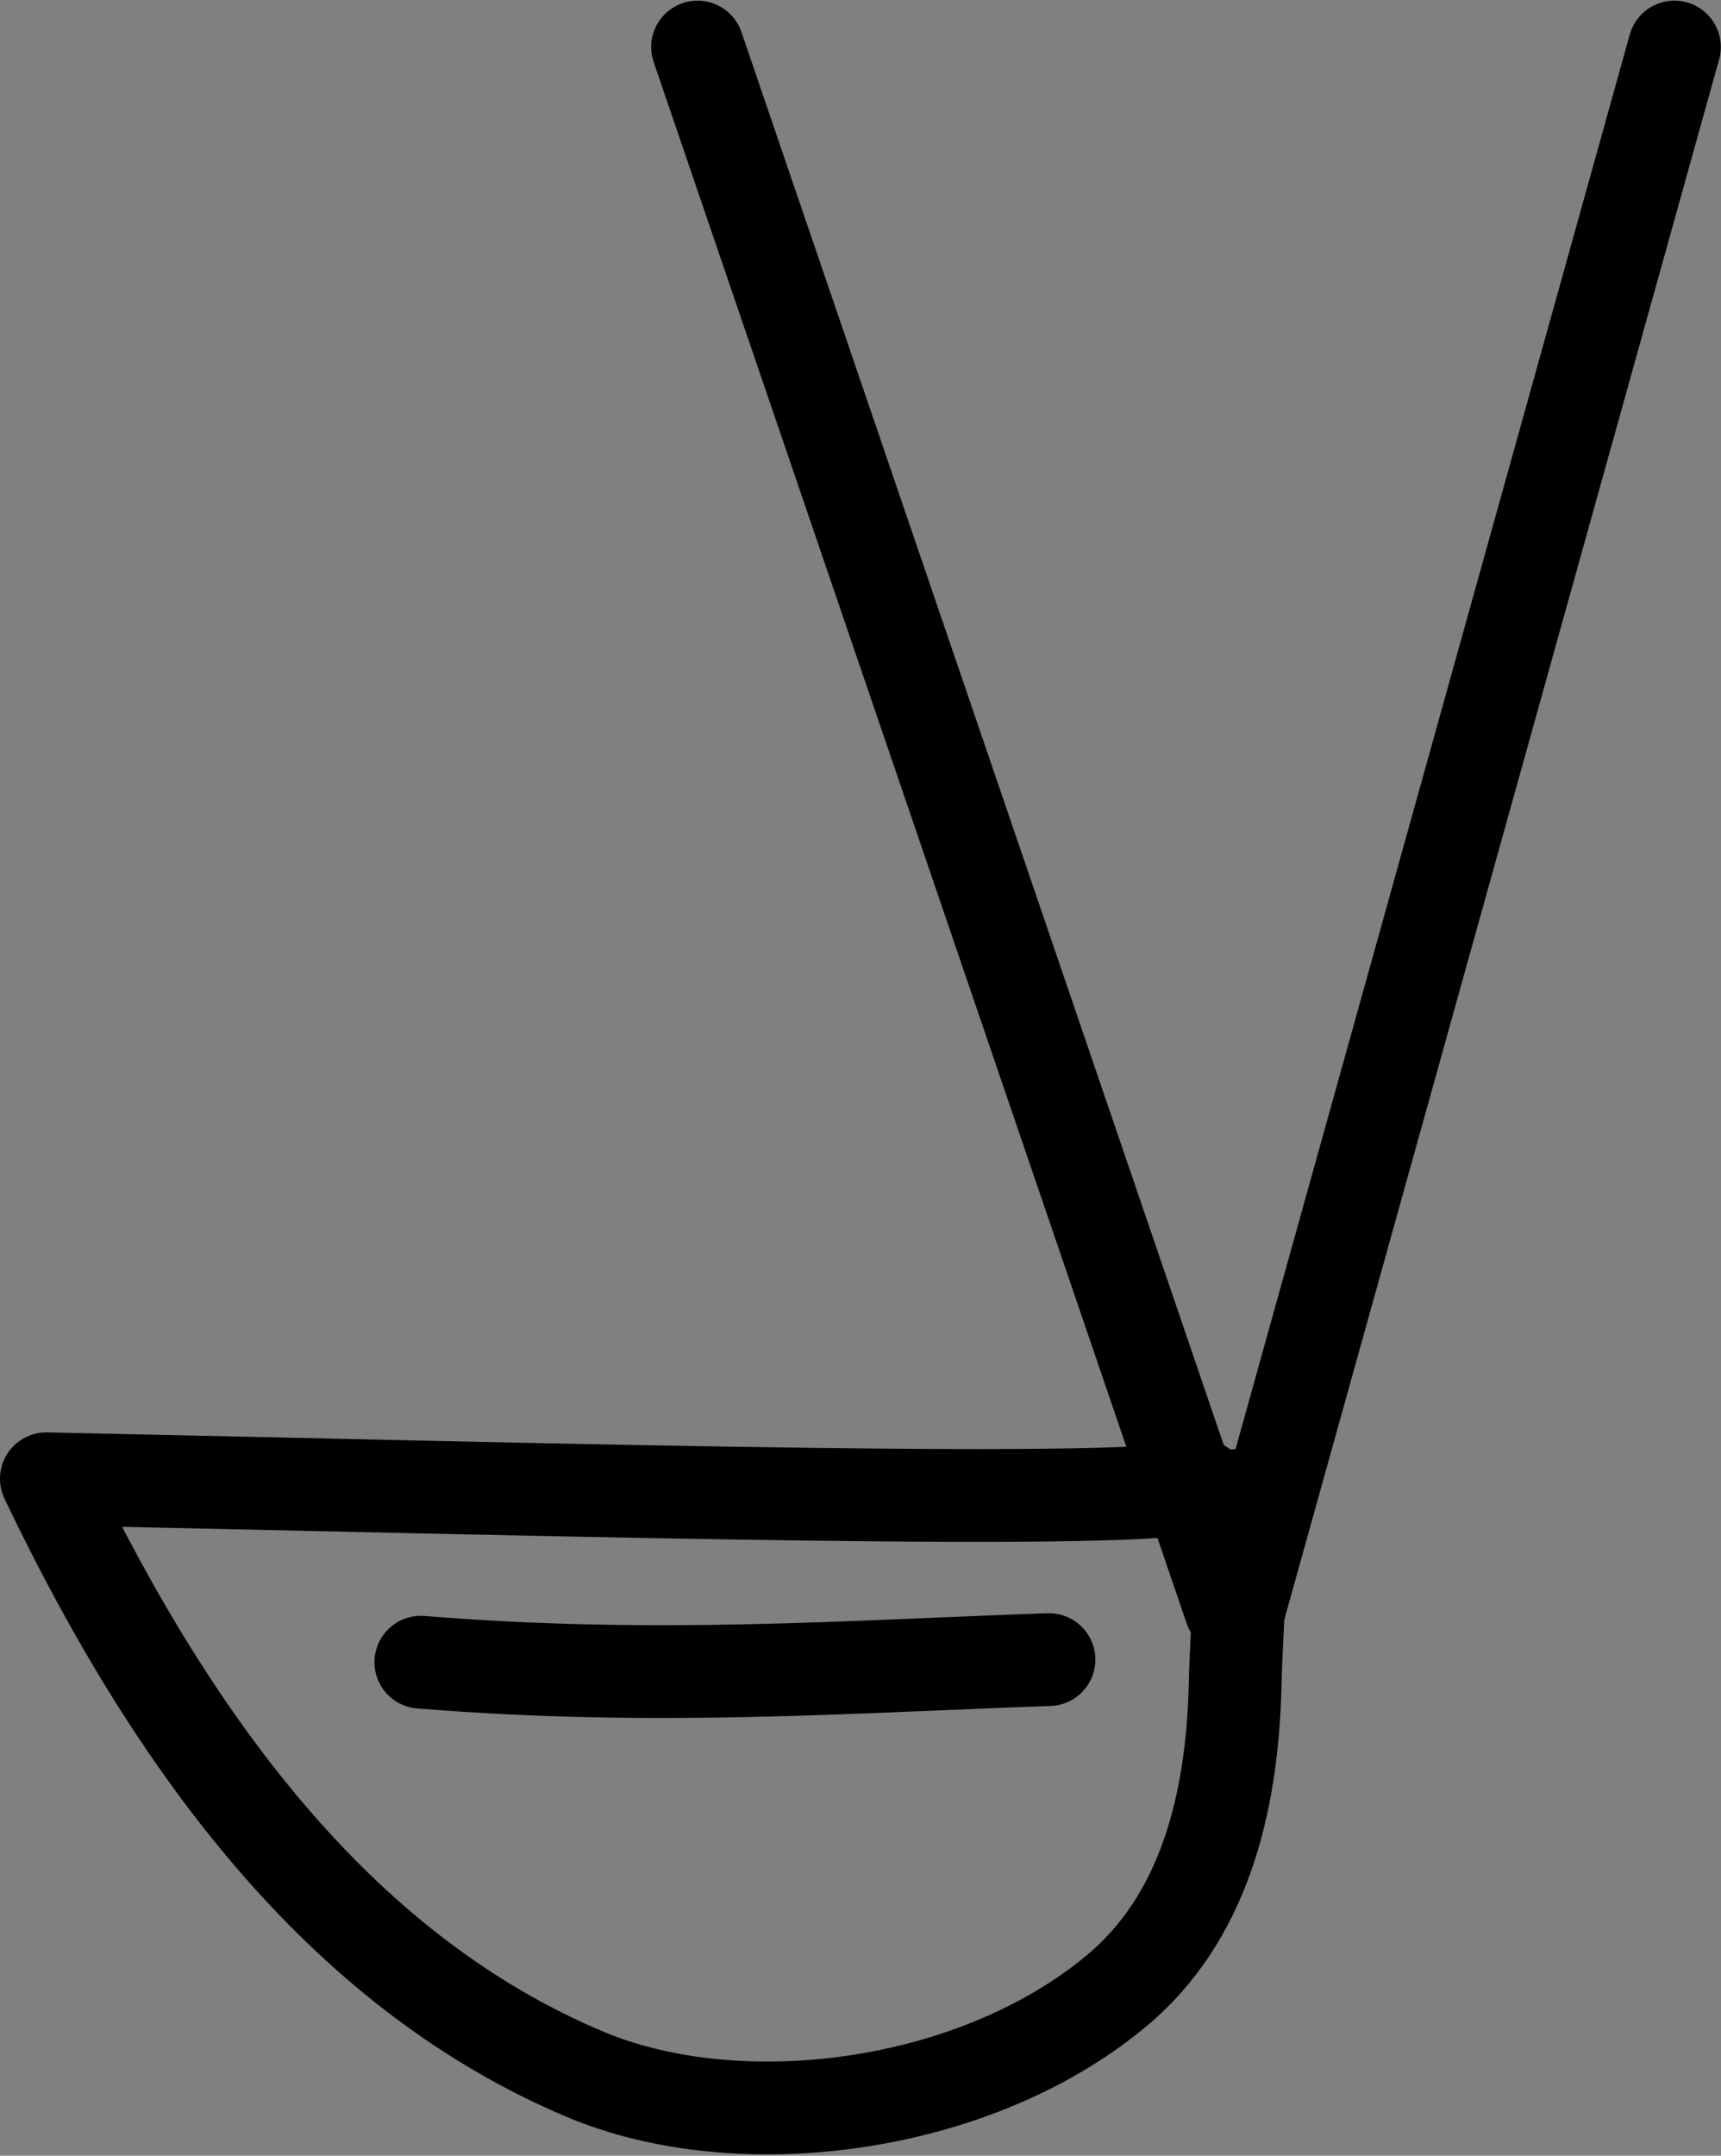
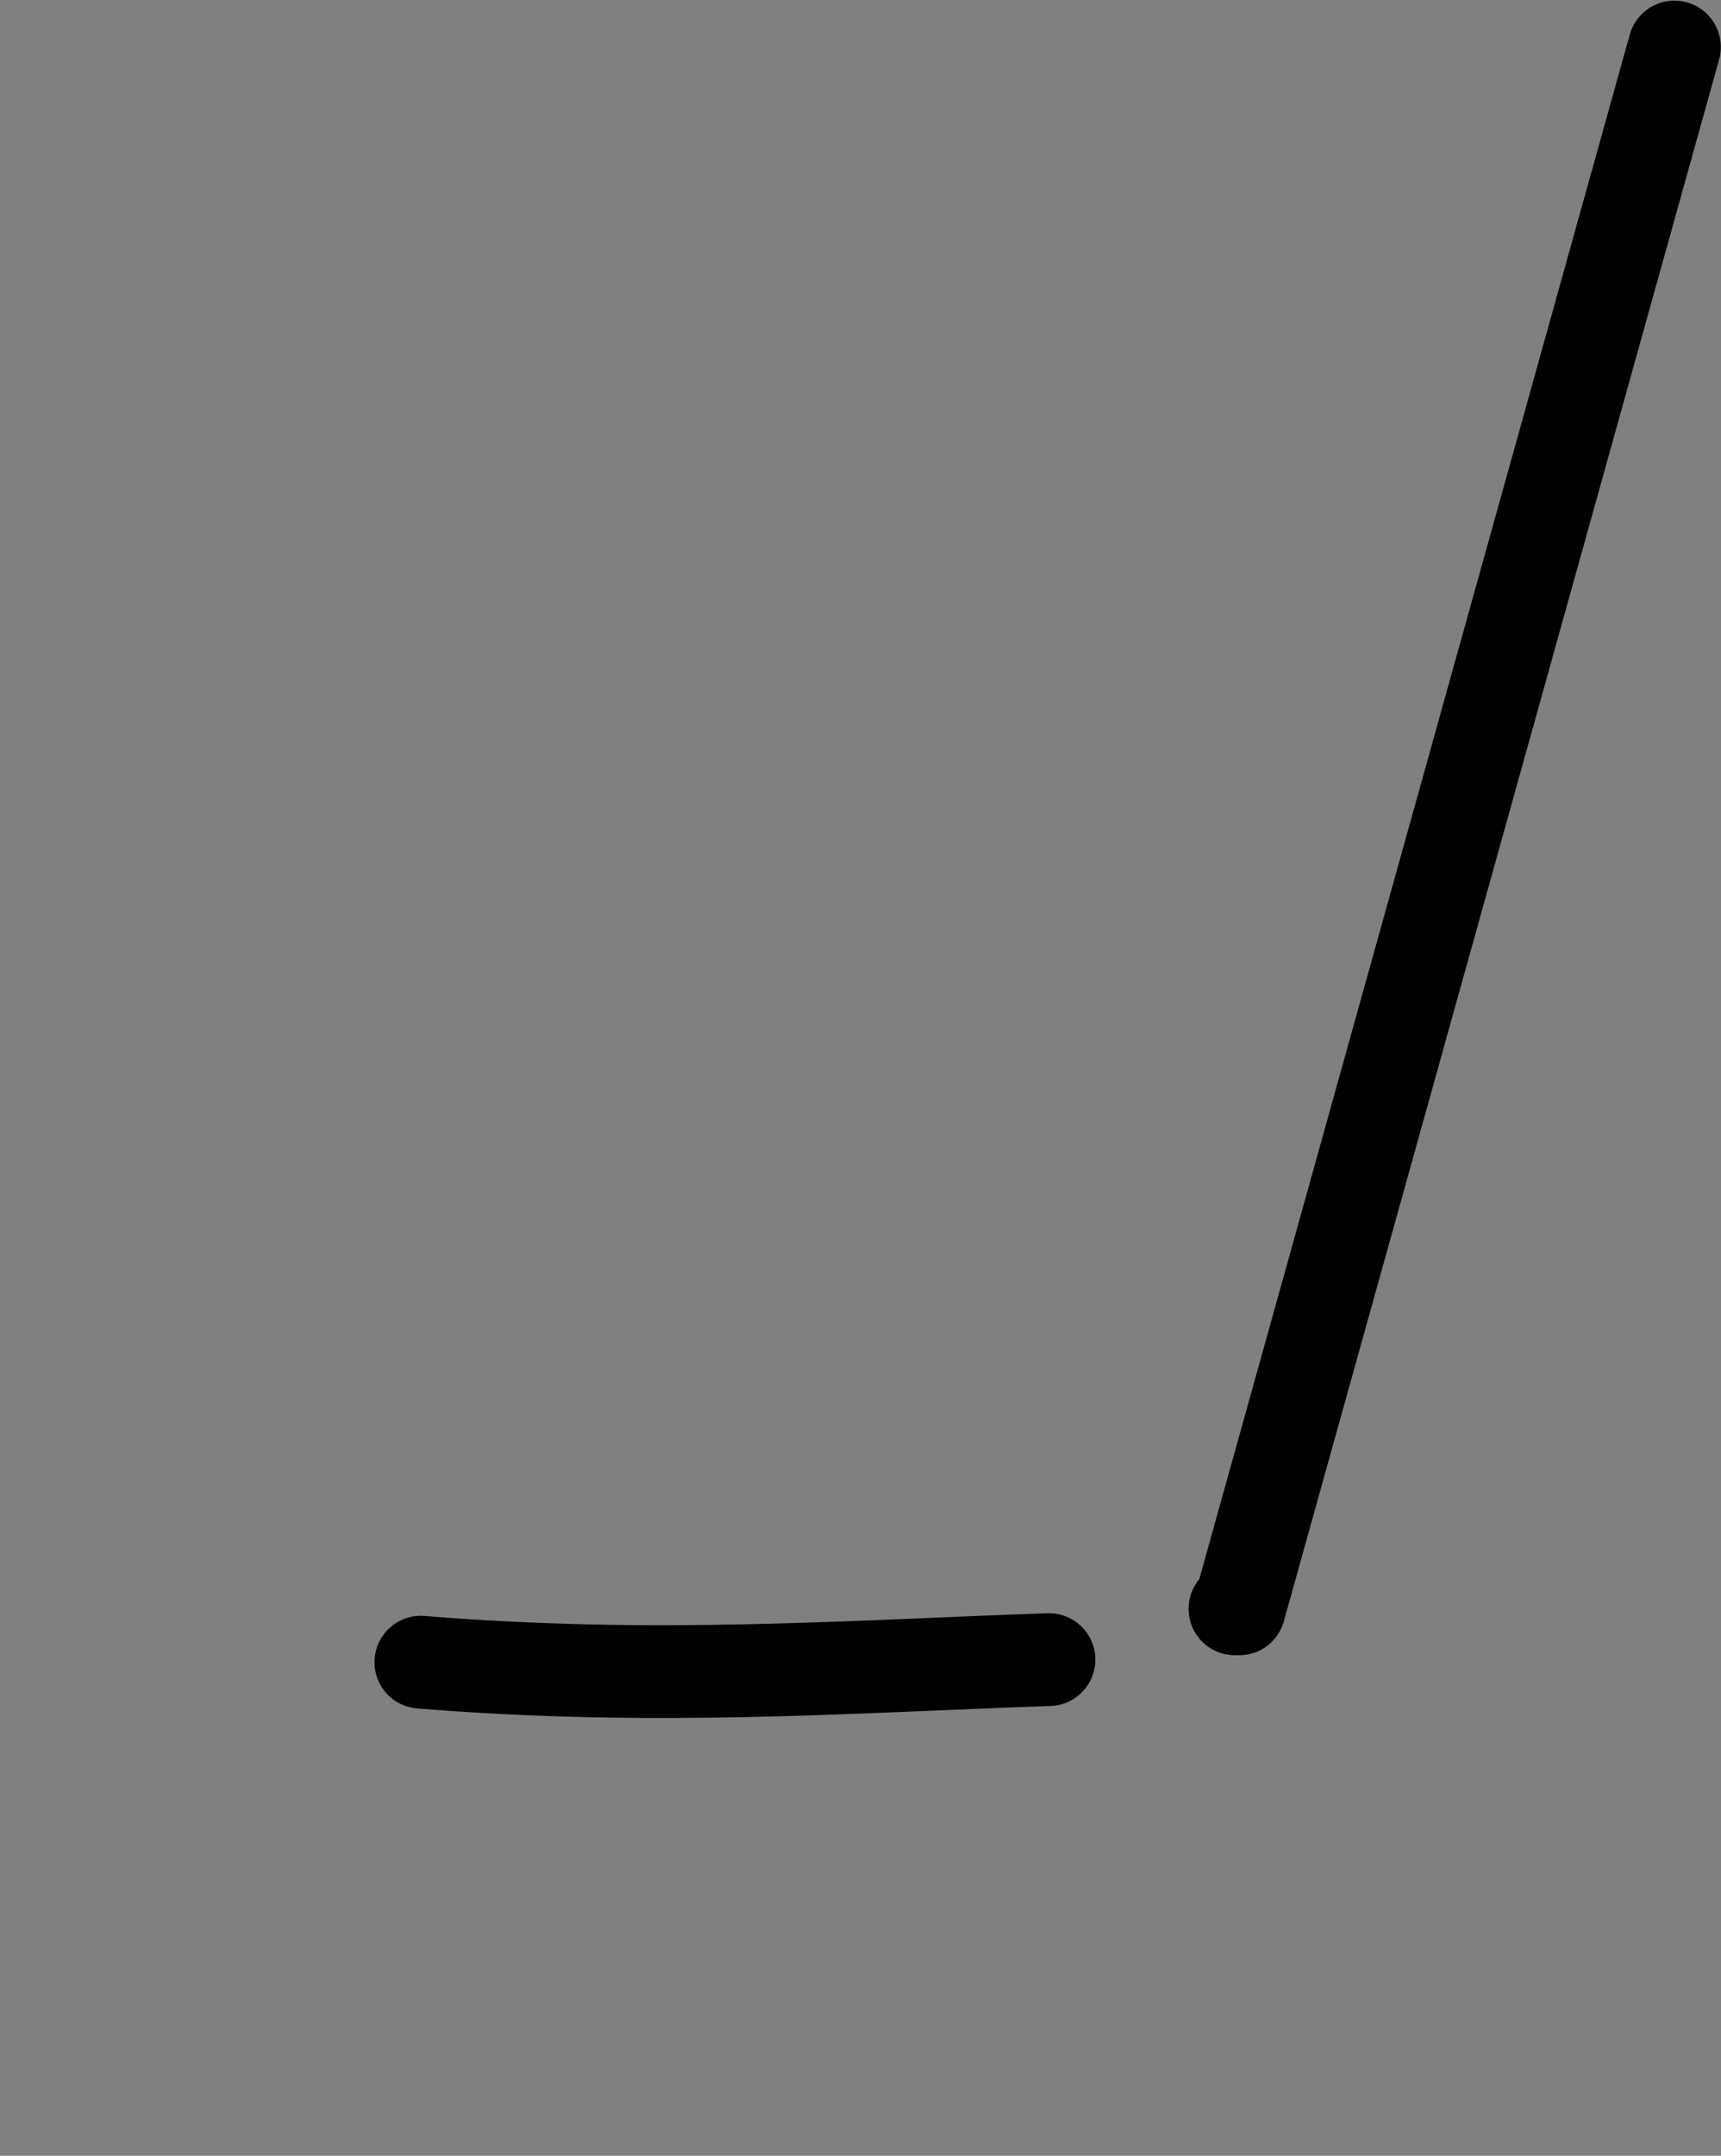
<svg xmlns="http://www.w3.org/2000/svg" id="svg7183" version="1.1" width="37.107" height="46.467" viewBox="0 0 37.107 46.467">
  <rect x="0" y="0" width="37.107" height="46.467" fill="#808080" stroke="none" />
  <defs id="defs7187" />
-   <path style="fill:#ffff00;fill-rule:evenodd;stroke:#000000;stroke-width:2;stroke-linecap:round;stroke-linejoin:round;stroke-miterlimit:4;stroke-dasharray:none;stroke-opacity:1" d="m 15.04,1.014 c 11.495,33.665 11.495,33.665 11.495,33.665 l 0.091,0" id="path8750" />
  <path style="fill:#ffff00;fill-rule:evenodd;stroke:#000000;stroke-width:2;stroke-linecap:round;stroke-linejoin:round;stroke-miterlimit:4;stroke-dasharray:none;stroke-opacity:1" d="m 36.103,1.014 -9.385,33.665 -0.091,0" id="path8750-6" />
-   <path style="fill:none;stroke:#000000;stroke-width:2;stroke-linecap:round;stroke-linejoin:round;stroke-miterlimit:4;stroke-dasharray:none" d="m 26.642,32.237 c 0.184,1.35 0.019,2.728 -0.01,4.053 -0.059,2.65 -0.703,5.083 -2.569,6.632 -3.081,2.558 -8.136,3.182 -11.44,1.793 C 7.574,42.592 3.909,37.972 1,31.875 12.417,32.117 24.679,32.467 25.894,32.019" id="path20354" />
  <path id="path6056" d="m 9.074,35.829 c 5.047,0.41 9.192,0.095 13.543,-0.056" style="fill:none;fill-rule:evenodd;stroke:#000000;stroke-width:2;stroke-linecap:round;stroke-linejoin:round;stroke-miterlimit:4;stroke-dasharray:none;stroke-opacity:1" />
</svg>